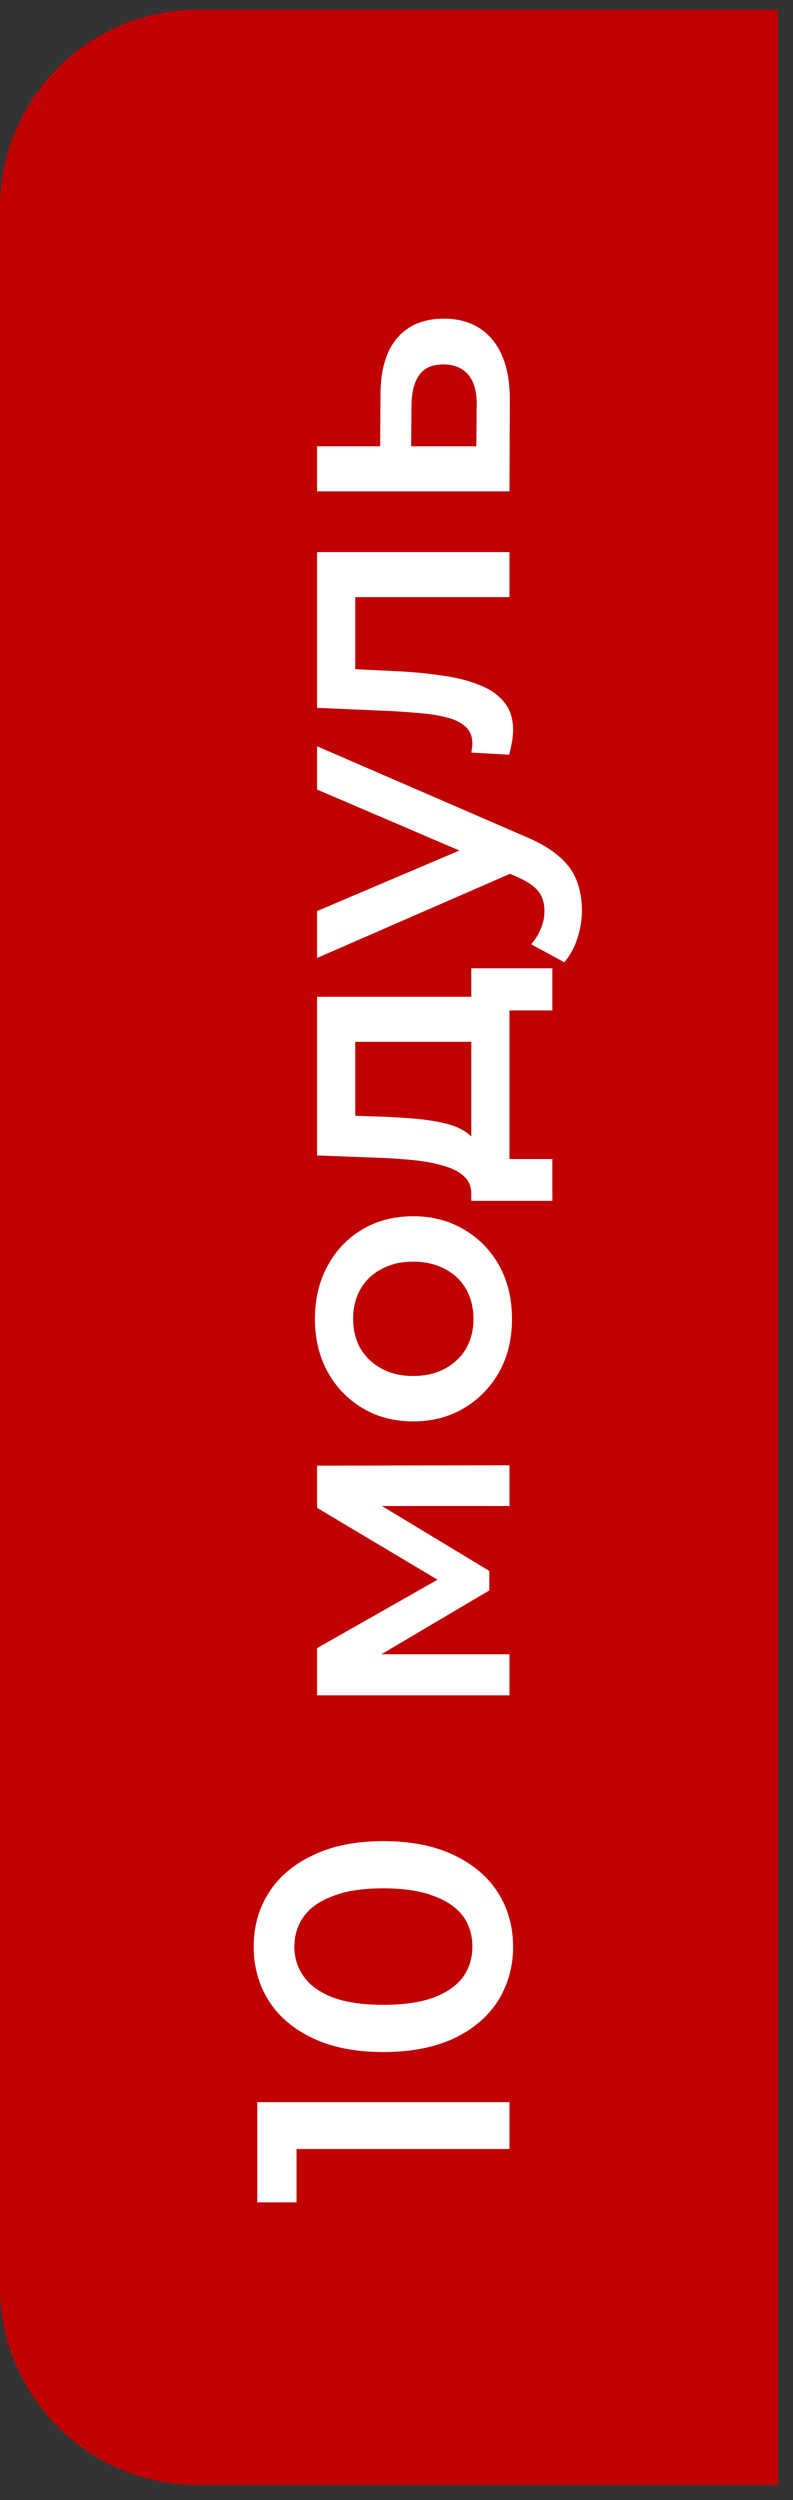
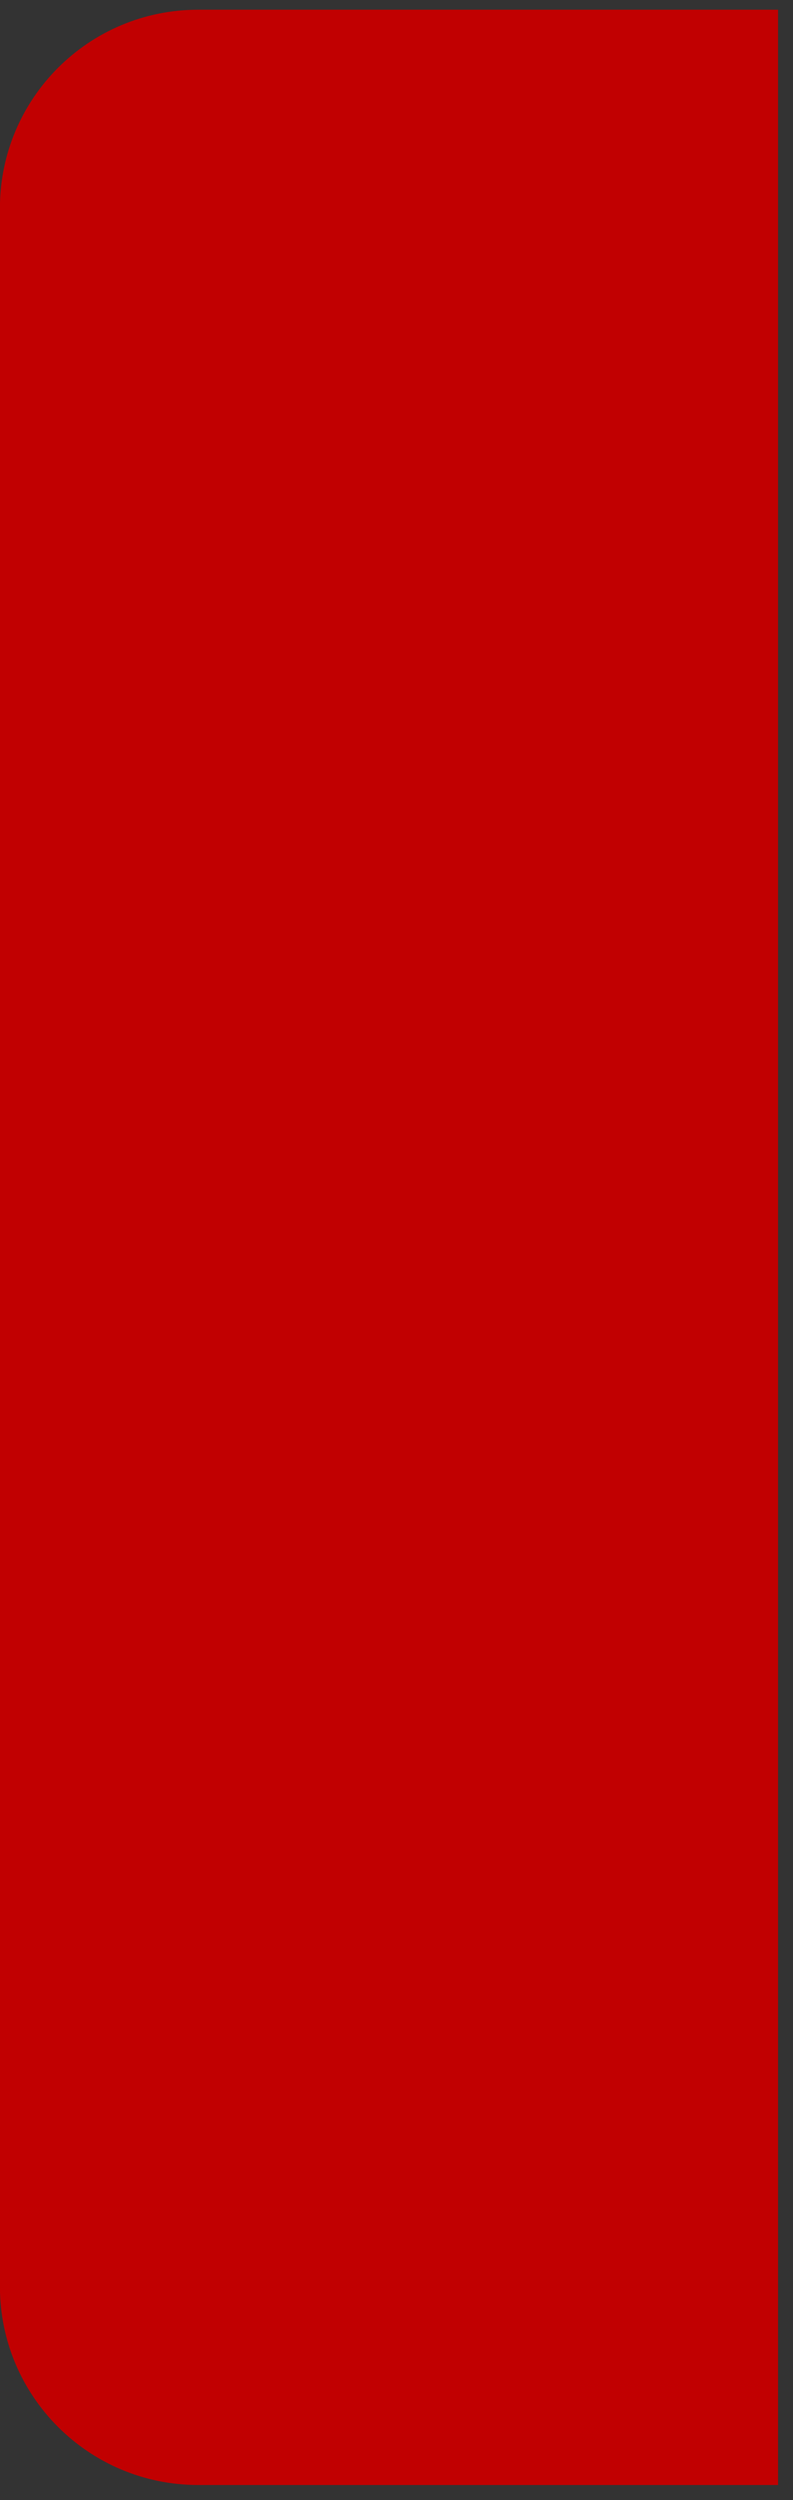
<svg xmlns="http://www.w3.org/2000/svg" width="40" height="126" viewBox="0 0 40 126" fill="none">
  <rect x="0" y="0" width="40" height="126" fill="#333333" stroke="none" />
  <path d="M-0.004 10.49C-0.004 4.967 4.473 0.49 9.996 0.49H39.246V125.244H9.996C4.473 125.244 -0.004 120.767 -0.004 115.244V10.49Z" fill="#C10001" />
-   <path d="M25.699 108.31L13.886 108.31L14.958 107.274L14.958 110.999L12.977 110.999L12.977 105.947L25.699 105.947L25.699 108.31ZM25.881 98.117C25.881 99.122 25.627 100.031 25.118 100.843C24.609 101.642 23.87 102.272 22.9 102.733C21.919 103.193 20.732 103.423 19.338 103.423C17.945 103.423 16.764 103.193 15.794 102.733C14.813 102.272 14.068 101.642 13.559 100.843C13.05 100.031 12.796 99.122 12.796 98.117C12.796 97.099 13.05 96.19 13.559 95.391C14.068 94.591 14.813 93.961 15.794 93.5C16.764 93.028 17.945 92.792 19.338 92.792C20.732 92.792 21.919 93.028 22.9 93.5C23.87 93.961 24.609 94.591 25.118 95.391C25.627 96.19 25.881 97.099 25.881 98.117ZM23.827 98.117C23.827 97.523 23.67 97.008 23.355 96.572C23.028 96.136 22.531 95.796 21.864 95.554C21.198 95.3 20.356 95.172 19.338 95.172C18.308 95.172 17.466 95.3 16.812 95.554C16.146 95.796 15.655 96.136 15.34 96.572C15.013 97.008 14.849 97.523 14.849 98.117C14.849 98.686 15.013 99.195 15.34 99.643C15.655 100.079 16.146 100.425 16.812 100.679C17.466 100.921 18.308 101.043 19.338 101.043C20.356 101.043 21.198 100.921 21.864 100.679C22.531 100.425 23.028 100.079 23.355 99.643C23.67 99.195 23.827 98.686 23.827 98.117ZM25.699 85.445L15.994 85.445L15.994 83.065L22.882 79.157L22.882 80.102L15.994 75.995L15.994 73.869L25.699 73.85L25.699 75.904L18.43 75.904L18.666 75.541L24.681 79.175L24.681 80.157L18.502 83.81L18.393 83.374L25.699 83.374L25.699 85.445ZM25.826 66.478C25.826 67.471 25.614 68.356 25.19 69.131C24.754 69.907 24.16 70.519 23.409 70.967C22.658 71.415 21.804 71.639 20.847 71.639C19.878 71.639 19.023 71.415 18.284 70.967C17.533 70.519 16.945 69.907 16.521 69.131C16.097 68.356 15.885 67.471 15.885 66.478C15.885 65.472 16.097 64.582 16.521 63.806C16.945 63.019 17.527 62.407 18.266 61.971C19.005 61.523 19.865 61.298 20.847 61.298C21.804 61.298 22.658 61.523 23.409 61.971C24.16 62.407 24.754 63.019 25.19 63.806C25.614 64.582 25.826 65.472 25.826 66.478ZM23.882 66.478C23.882 65.921 23.761 65.424 23.518 64.988C23.276 64.552 22.925 64.212 22.464 63.97C22.004 63.715 21.465 63.588 20.847 63.588C20.217 63.588 19.678 63.715 19.229 63.97C18.769 64.212 18.418 64.552 18.175 64.988C17.933 65.424 17.812 65.915 17.812 66.46C17.812 67.017 17.933 67.514 18.175 67.95C18.418 68.374 18.769 68.713 19.229 68.968C19.678 69.222 20.217 69.349 20.847 69.349C21.465 69.349 22.004 69.222 22.464 68.968C22.925 68.713 23.276 68.374 23.518 67.95C23.761 67.514 23.882 67.023 23.882 66.478ZM24.645 52.509L17.921 52.509L17.921 56.235L19.484 56.289C20.041 56.313 20.58 56.35 21.101 56.398C21.61 56.447 22.083 56.525 22.519 56.635C22.943 56.743 23.294 56.901 23.573 57.107C23.852 57.313 24.033 57.586 24.118 57.925L23.773 60.178C23.773 59.815 23.658 59.524 23.427 59.306C23.185 59.076 22.858 58.9 22.446 58.779C22.022 58.646 21.543 58.549 21.01 58.488C20.465 58.428 19.902 58.385 19.32 58.361L15.994 58.234L15.994 50.237L24.645 50.237L24.645 52.509ZM27.862 60.524L23.773 60.524L23.773 48.801L27.862 48.801L27.862 50.928L25.699 50.928L25.699 58.416L27.862 58.416L27.862 60.524ZM29.352 45.9C29.352 46.373 29.273 46.845 29.116 47.318C28.958 47.79 28.74 48.184 28.462 48.499L26.79 47.59C26.996 47.36 27.159 47.1 27.28 46.809C27.401 46.518 27.462 46.221 27.462 45.918C27.462 45.506 27.359 45.173 27.153 44.919C26.947 44.664 26.602 44.428 26.117 44.21L24.845 43.647L24.572 43.465L15.994 39.794L15.994 37.613L26.481 42.156C27.208 42.459 27.783 42.798 28.207 43.174C28.631 43.538 28.928 43.95 29.098 44.41C29.267 44.858 29.352 45.355 29.352 45.9ZM26.044 43.901L15.994 48.281L15.994 45.918L24.372 42.356L26.044 43.901ZM25.681 38.038L23.773 37.929C23.785 37.844 23.797 37.766 23.809 37.693C23.821 37.62 23.827 37.554 23.827 37.493C23.827 37.117 23.712 36.827 23.482 36.621C23.252 36.415 22.943 36.263 22.555 36.166C22.155 36.057 21.713 35.985 21.228 35.948C20.732 35.9 20.235 35.864 19.738 35.839L15.994 35.676L15.994 27.825L25.699 27.825L25.699 30.096L17.303 30.096L17.921 29.569L17.921 34.185L17.285 33.695L19.847 33.822C20.707 33.858 21.507 33.931 22.246 34.04C22.973 34.137 23.609 34.294 24.154 34.513C24.7 34.718 25.124 35.009 25.427 35.385C25.73 35.748 25.881 36.215 25.881 36.784C25.881 36.966 25.863 37.166 25.826 37.384C25.79 37.59 25.742 37.808 25.681 38.038ZM19.193 19.895C19.193 18.646 19.472 17.695 20.029 17.041C20.586 16.387 21.374 16.06 22.392 16.06C23.446 16.06 24.27 16.423 24.863 17.15C25.445 17.877 25.73 18.901 25.717 20.222L25.699 24.765L15.994 24.765L15.994 22.493L19.175 22.493L19.193 19.895ZM24.045 20.422C24.058 19.755 23.918 19.246 23.627 18.895C23.337 18.544 22.913 18.368 22.355 18.368C21.798 18.368 21.398 18.544 21.156 18.895C20.901 19.234 20.768 19.743 20.756 20.422L20.738 22.493L24.027 22.493L24.045 20.422Z" fill="white" />
</svg>